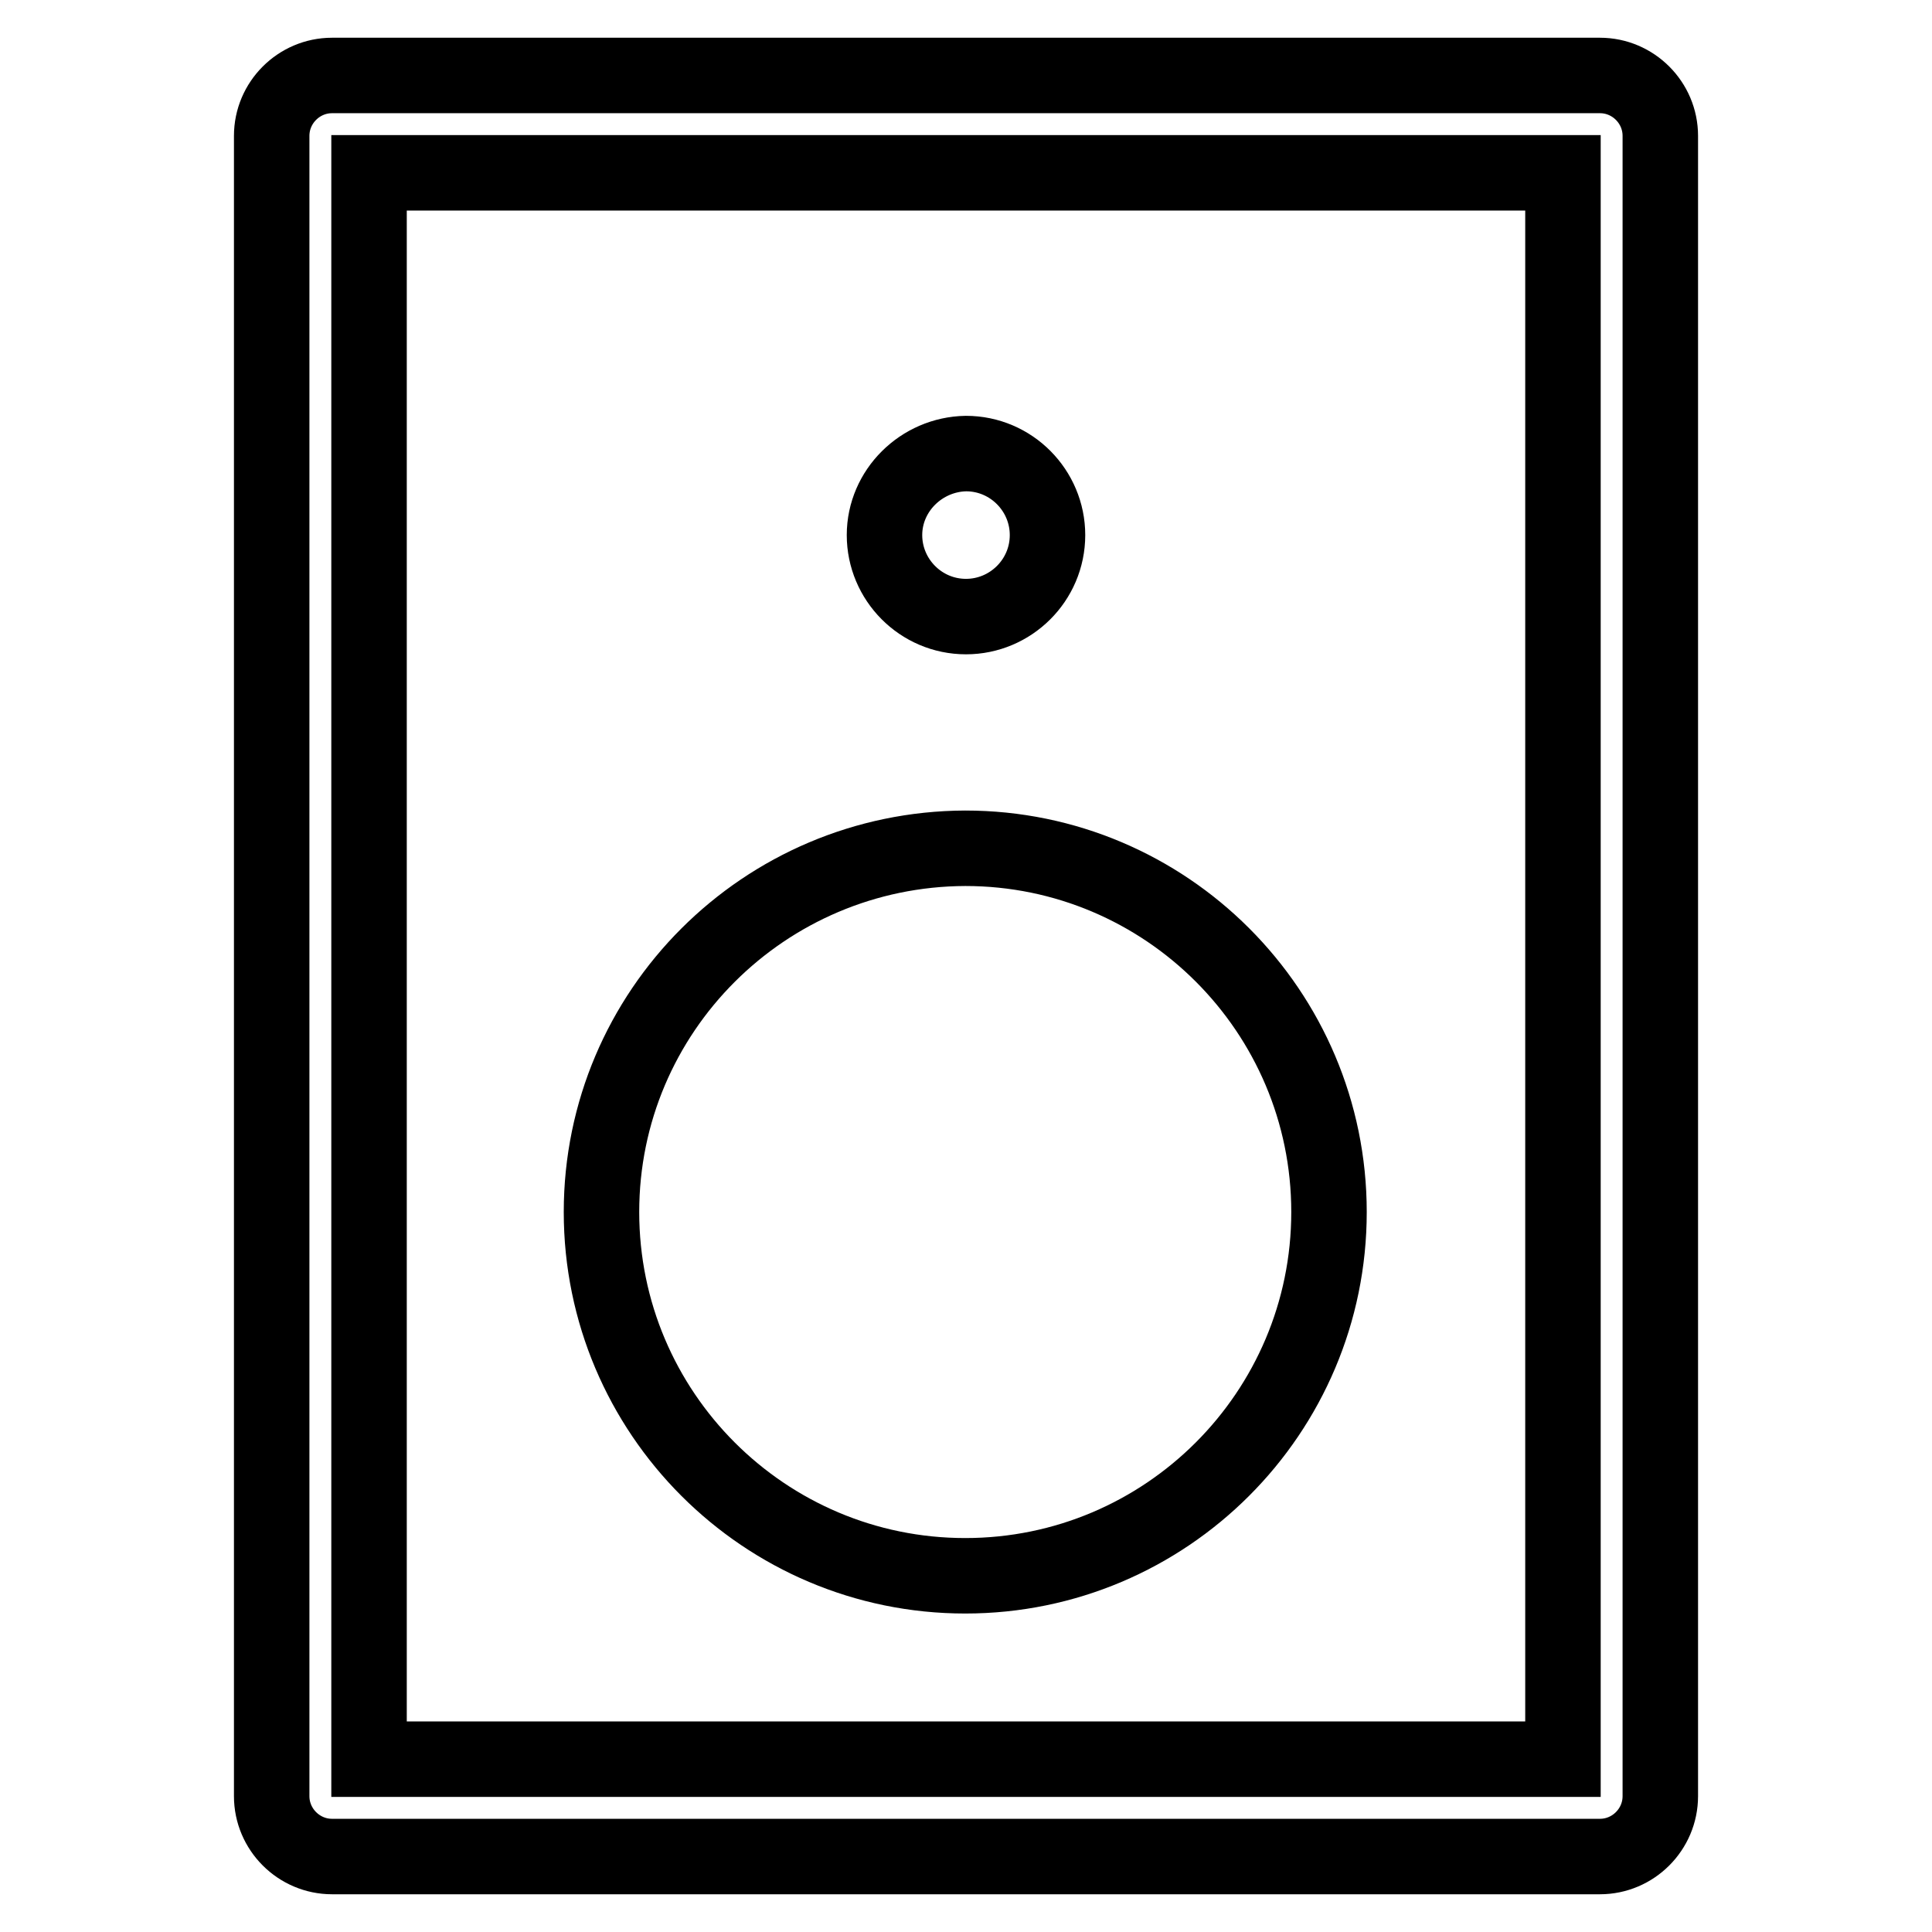
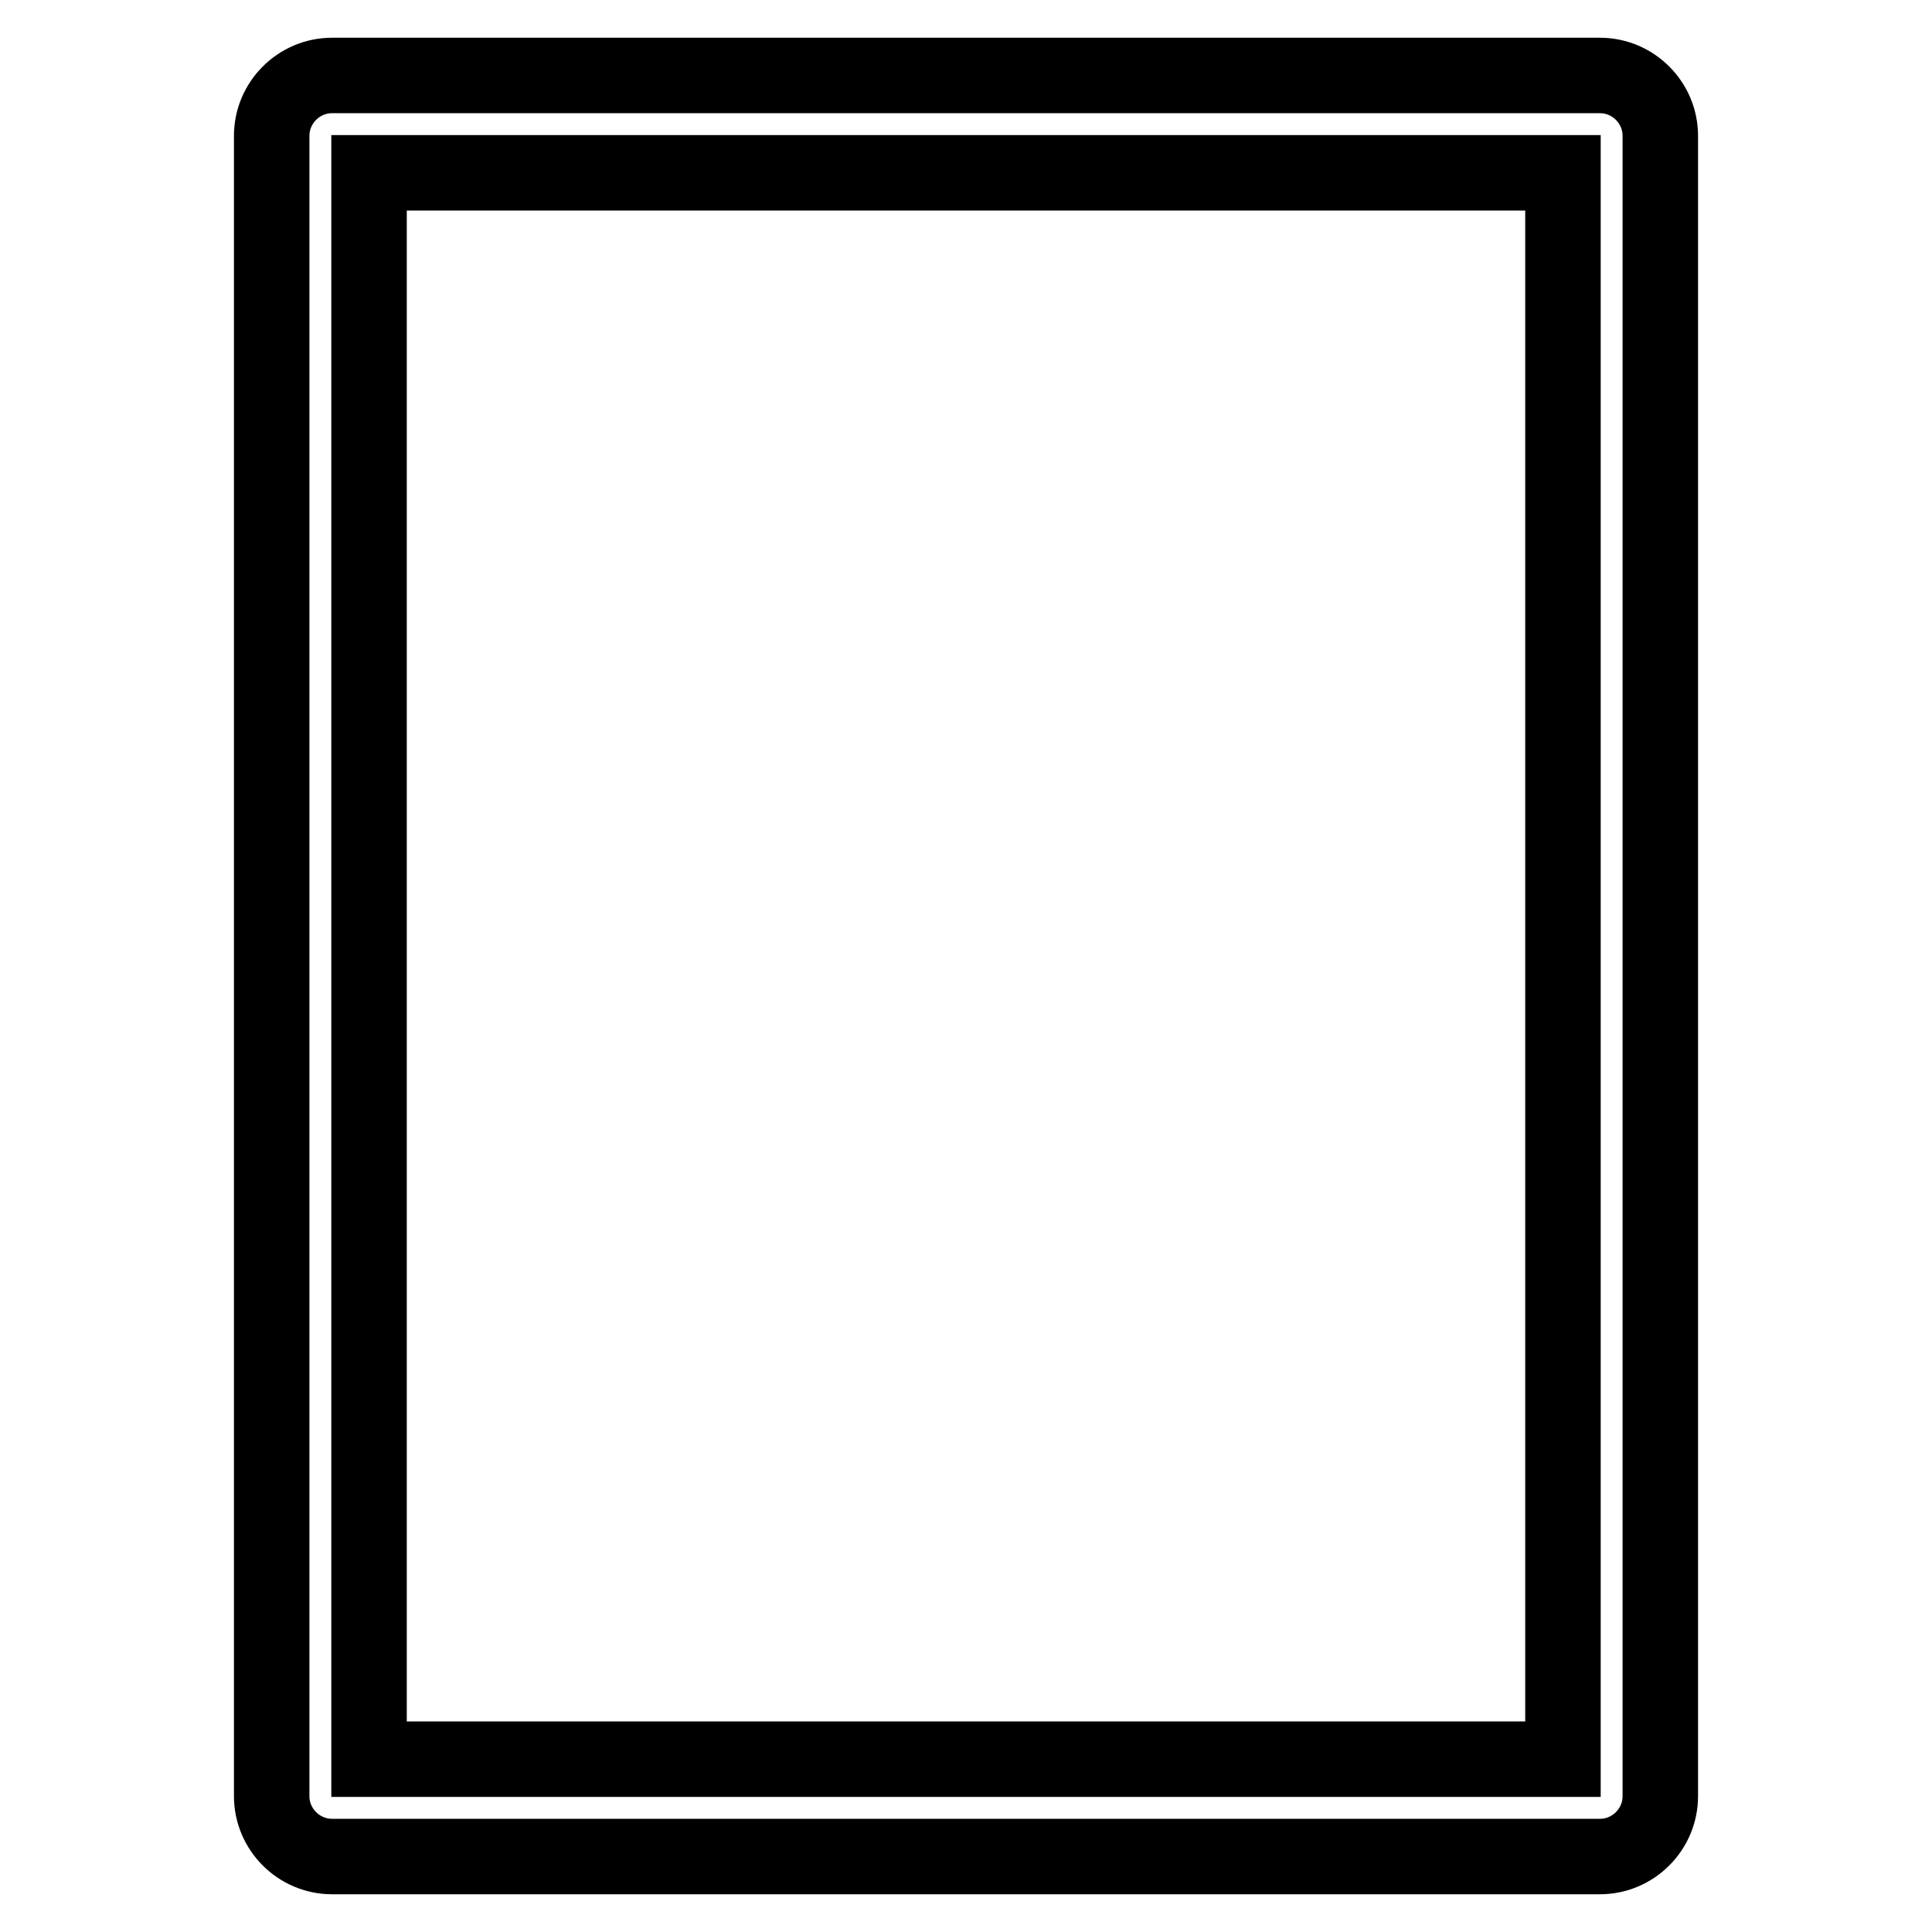
<svg xmlns="http://www.w3.org/2000/svg" version="1.1" x="0px" y="0px" viewBox="0 0 256 256" enable-background="new 0 0 256 256" xml:space="preserve">
  <g>
-     <path stroke-width="10" fill-opacity="0" stroke="#000000" d="M79.7,160.6c0,26.6,21.6,48.2,48.2,48.2c26.6,0,48.2-21.6,48.2-48.2s-21.6-48.2-48.2-48.2 C101.3,112.5,79.7,134,79.7,160.6L79.7,160.6z" />
-     <path stroke-width="10" fill-opacity="0" stroke="#000000" d="M117.2,70.9c0,5.9,4.8,10.8,10.8,10.8c5.9,0,10.8-4.8,10.8-10.8c0-5.9-4.8-10.8-10.8-10.8 C122.1,60.2,117.2,65,117.2,70.9z" />
    <path stroke-width="10" fill-opacity="0" stroke="#000000" d="M212,10H44c-4.4,0-8,3.6-8,8v220c0,4.4,3.6,8,8,8h168c4.4,0,8-3.6,8-8V18C220,13.6,216.4,10,212,10z  M207.1,233.1H48.9V22.9h158.2V233.1z" />
  </g>
</svg>